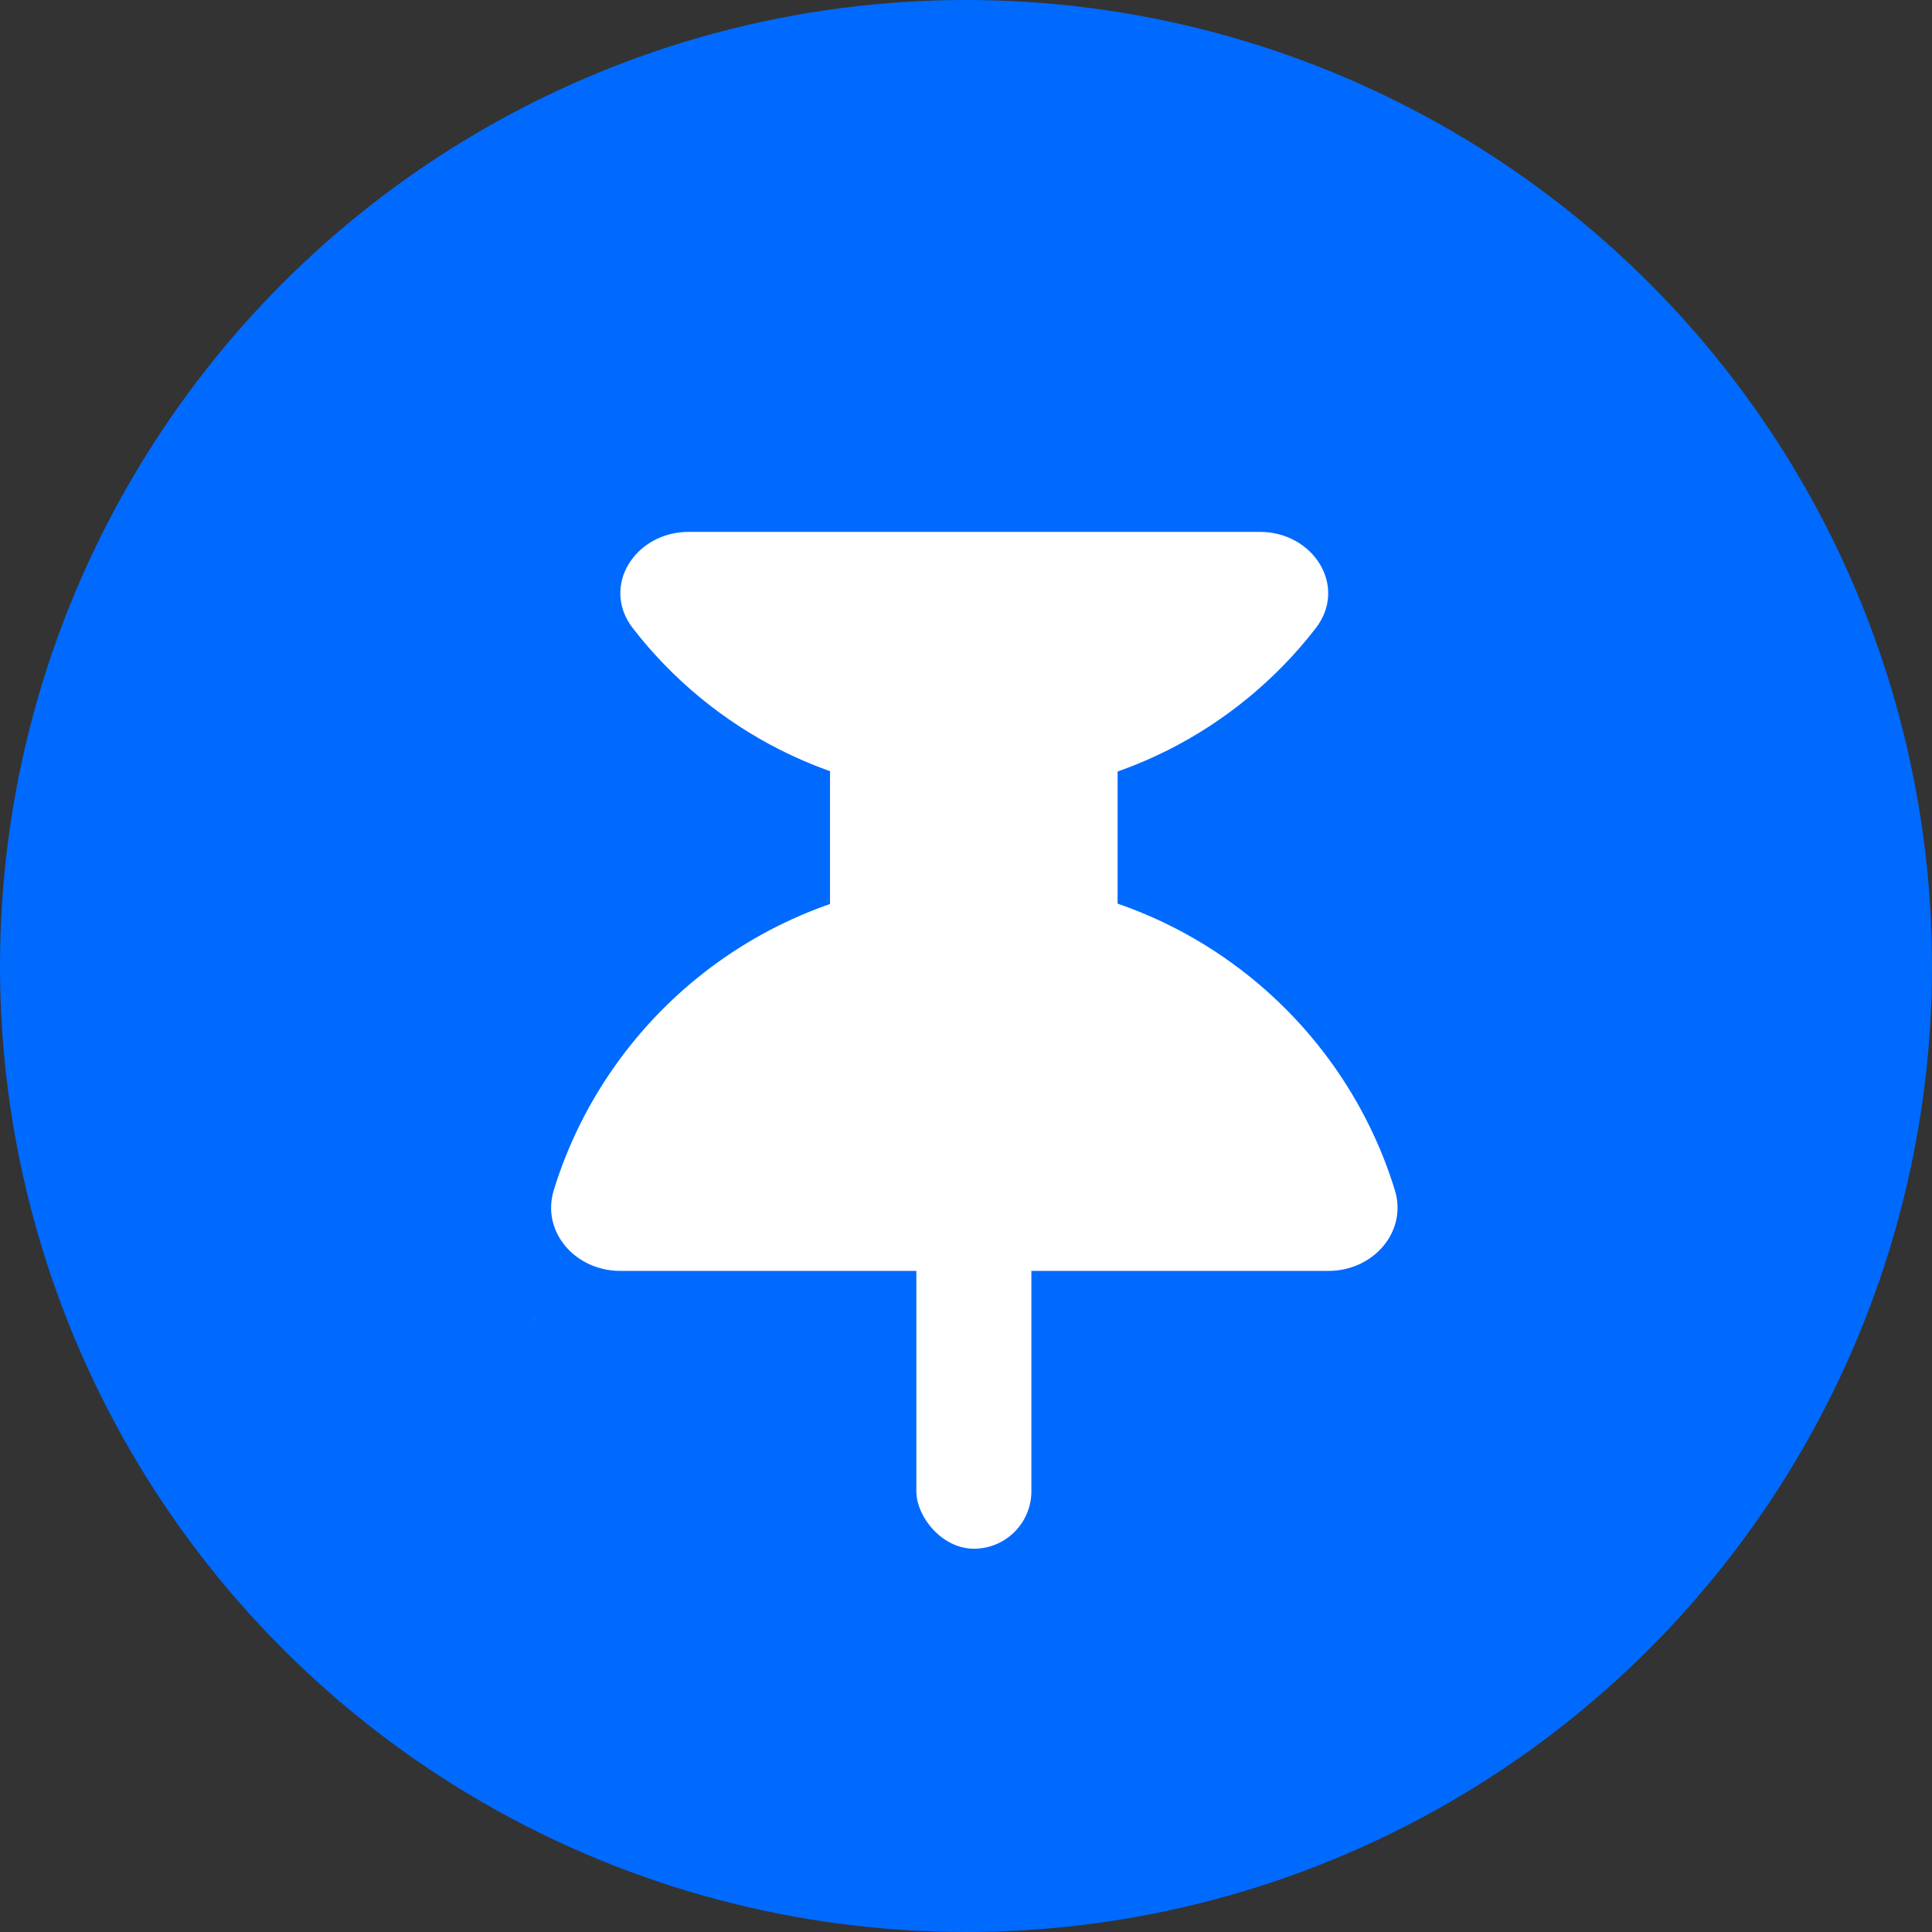
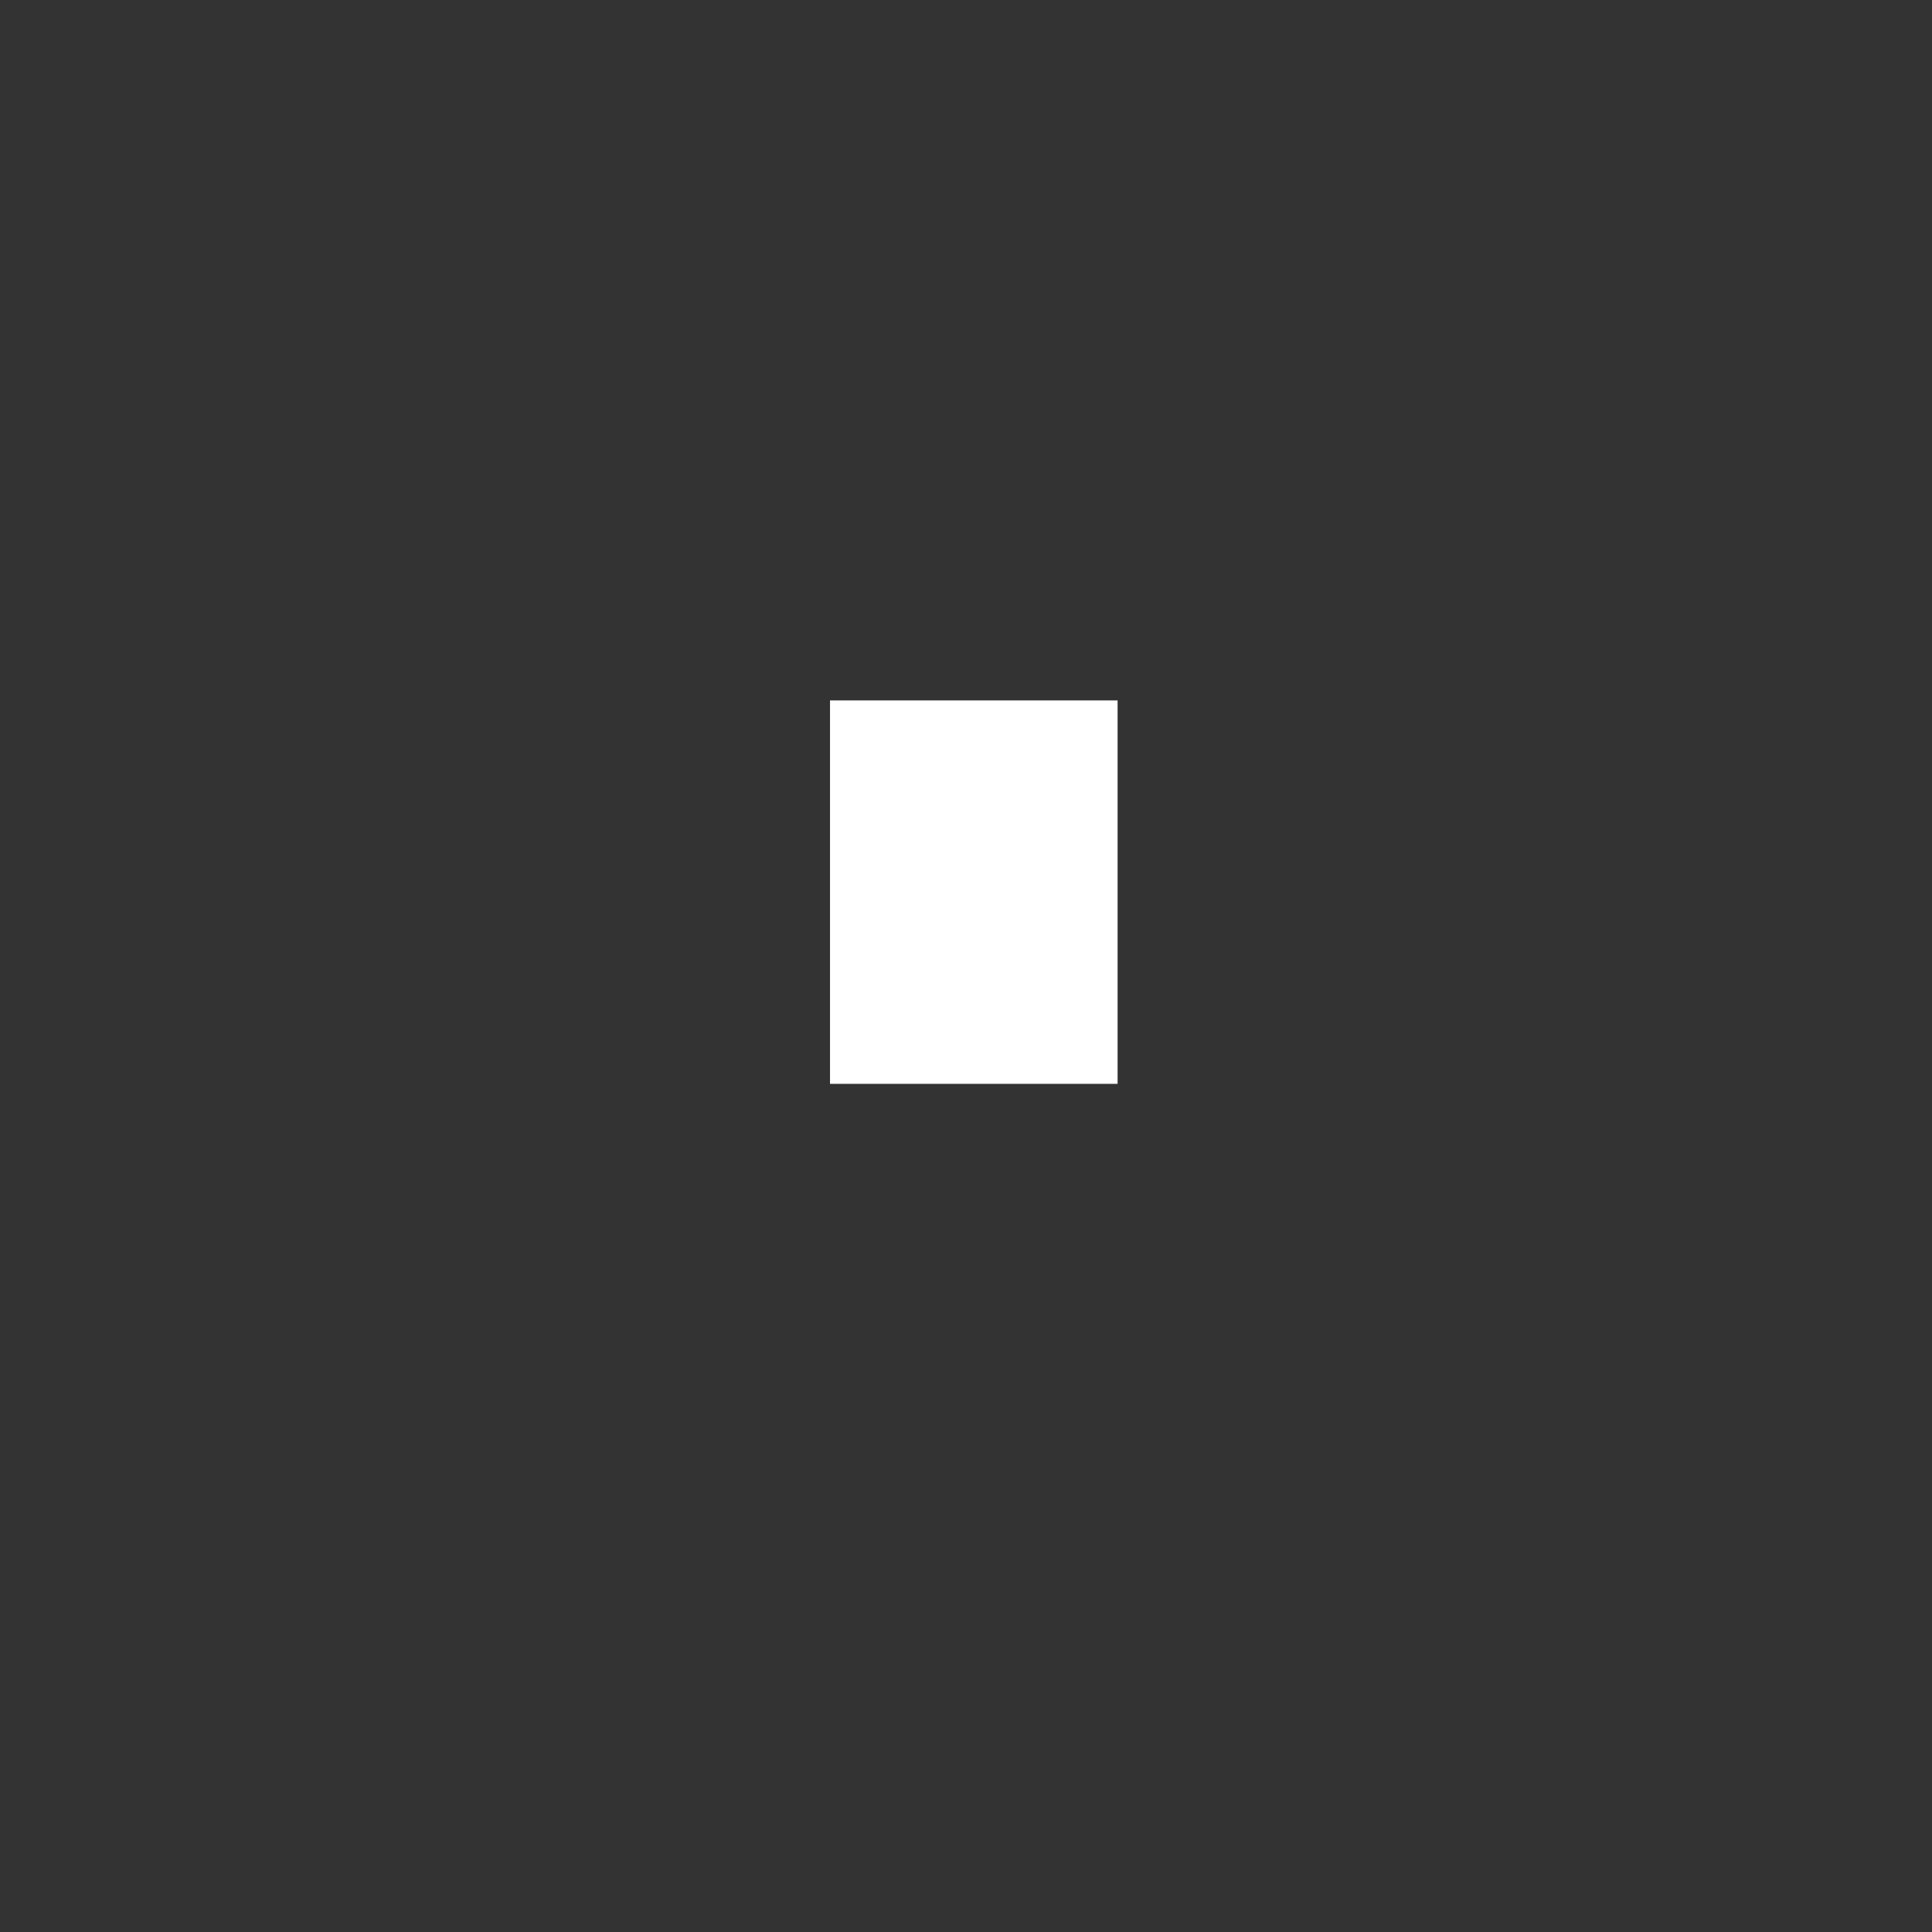
<svg xmlns="http://www.w3.org/2000/svg" width="26" height="26" viewBox="0 0 26 26" fill="none">
  <rect x="0" y="0" width="26" height="26" fill="#333333" stroke="none" />
-   <circle cx="13" cy="13" r="13" fill="#006AFE" />
-   <path fill-rule="evenodd" clip-rule="evenodd" d="M9.265 7.158C8.55 7.158 8.079 7.889 8.517 8.455C9.579 9.827 11.242 10.711 13.111 10.711C14.981 10.711 16.644 9.827 17.706 8.455C18.143 7.889 17.672 7.158 16.957 7.158H9.265Z" fill="white" />
-   <path fill-rule="evenodd" clip-rule="evenodd" d="M18.77 16.012C18.946 16.581 18.476 17.103 17.88 17.103H8.344C7.748 17.103 7.278 16.581 7.454 16.012C8.2 13.595 10.451 11.84 13.112 11.84C15.773 11.84 18.024 13.595 18.77 16.012ZM7.192 17.808V17.713C7.191 17.729 7.191 17.745 7.191 17.761C7.191 17.776 7.191 17.792 7.192 17.808Z" fill="white" />
  <rect x="11.17" y="9.426" width="3.87" height="5.16" fill="white" />
-   <rect x="12.332" y="14.391" width="1.548" height="6.451" rx="0.774" fill="white" />
</svg>